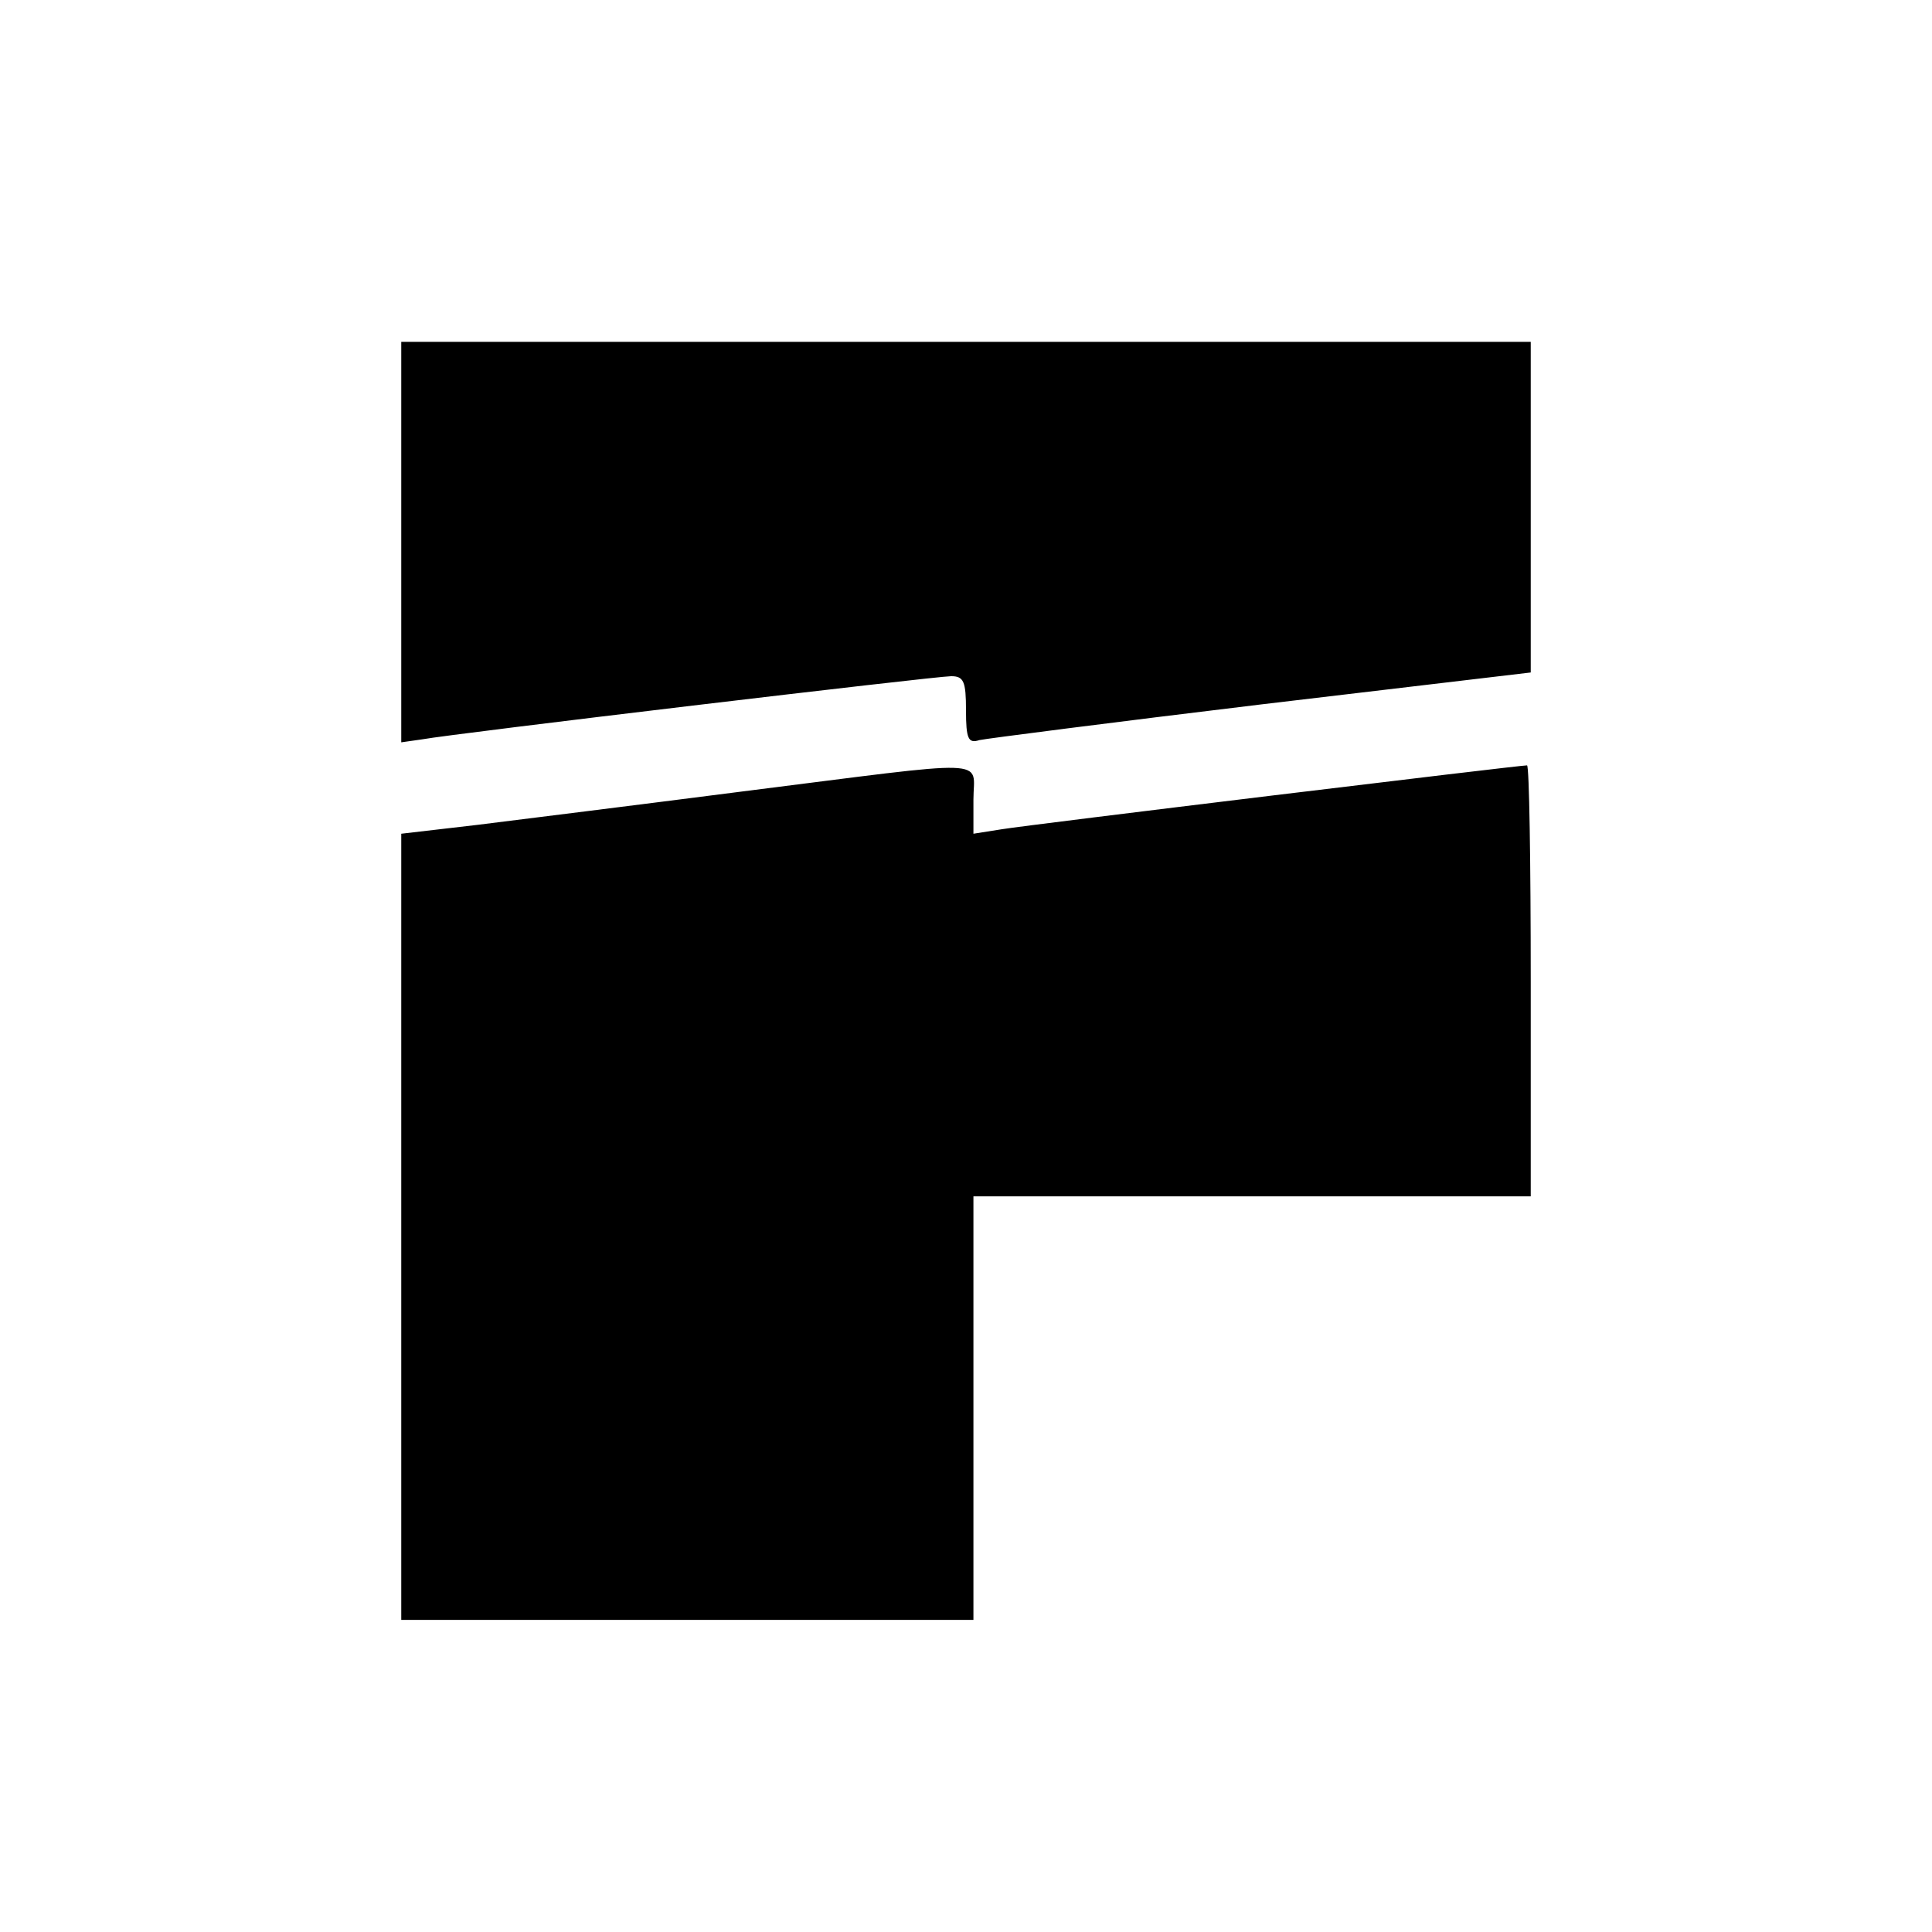
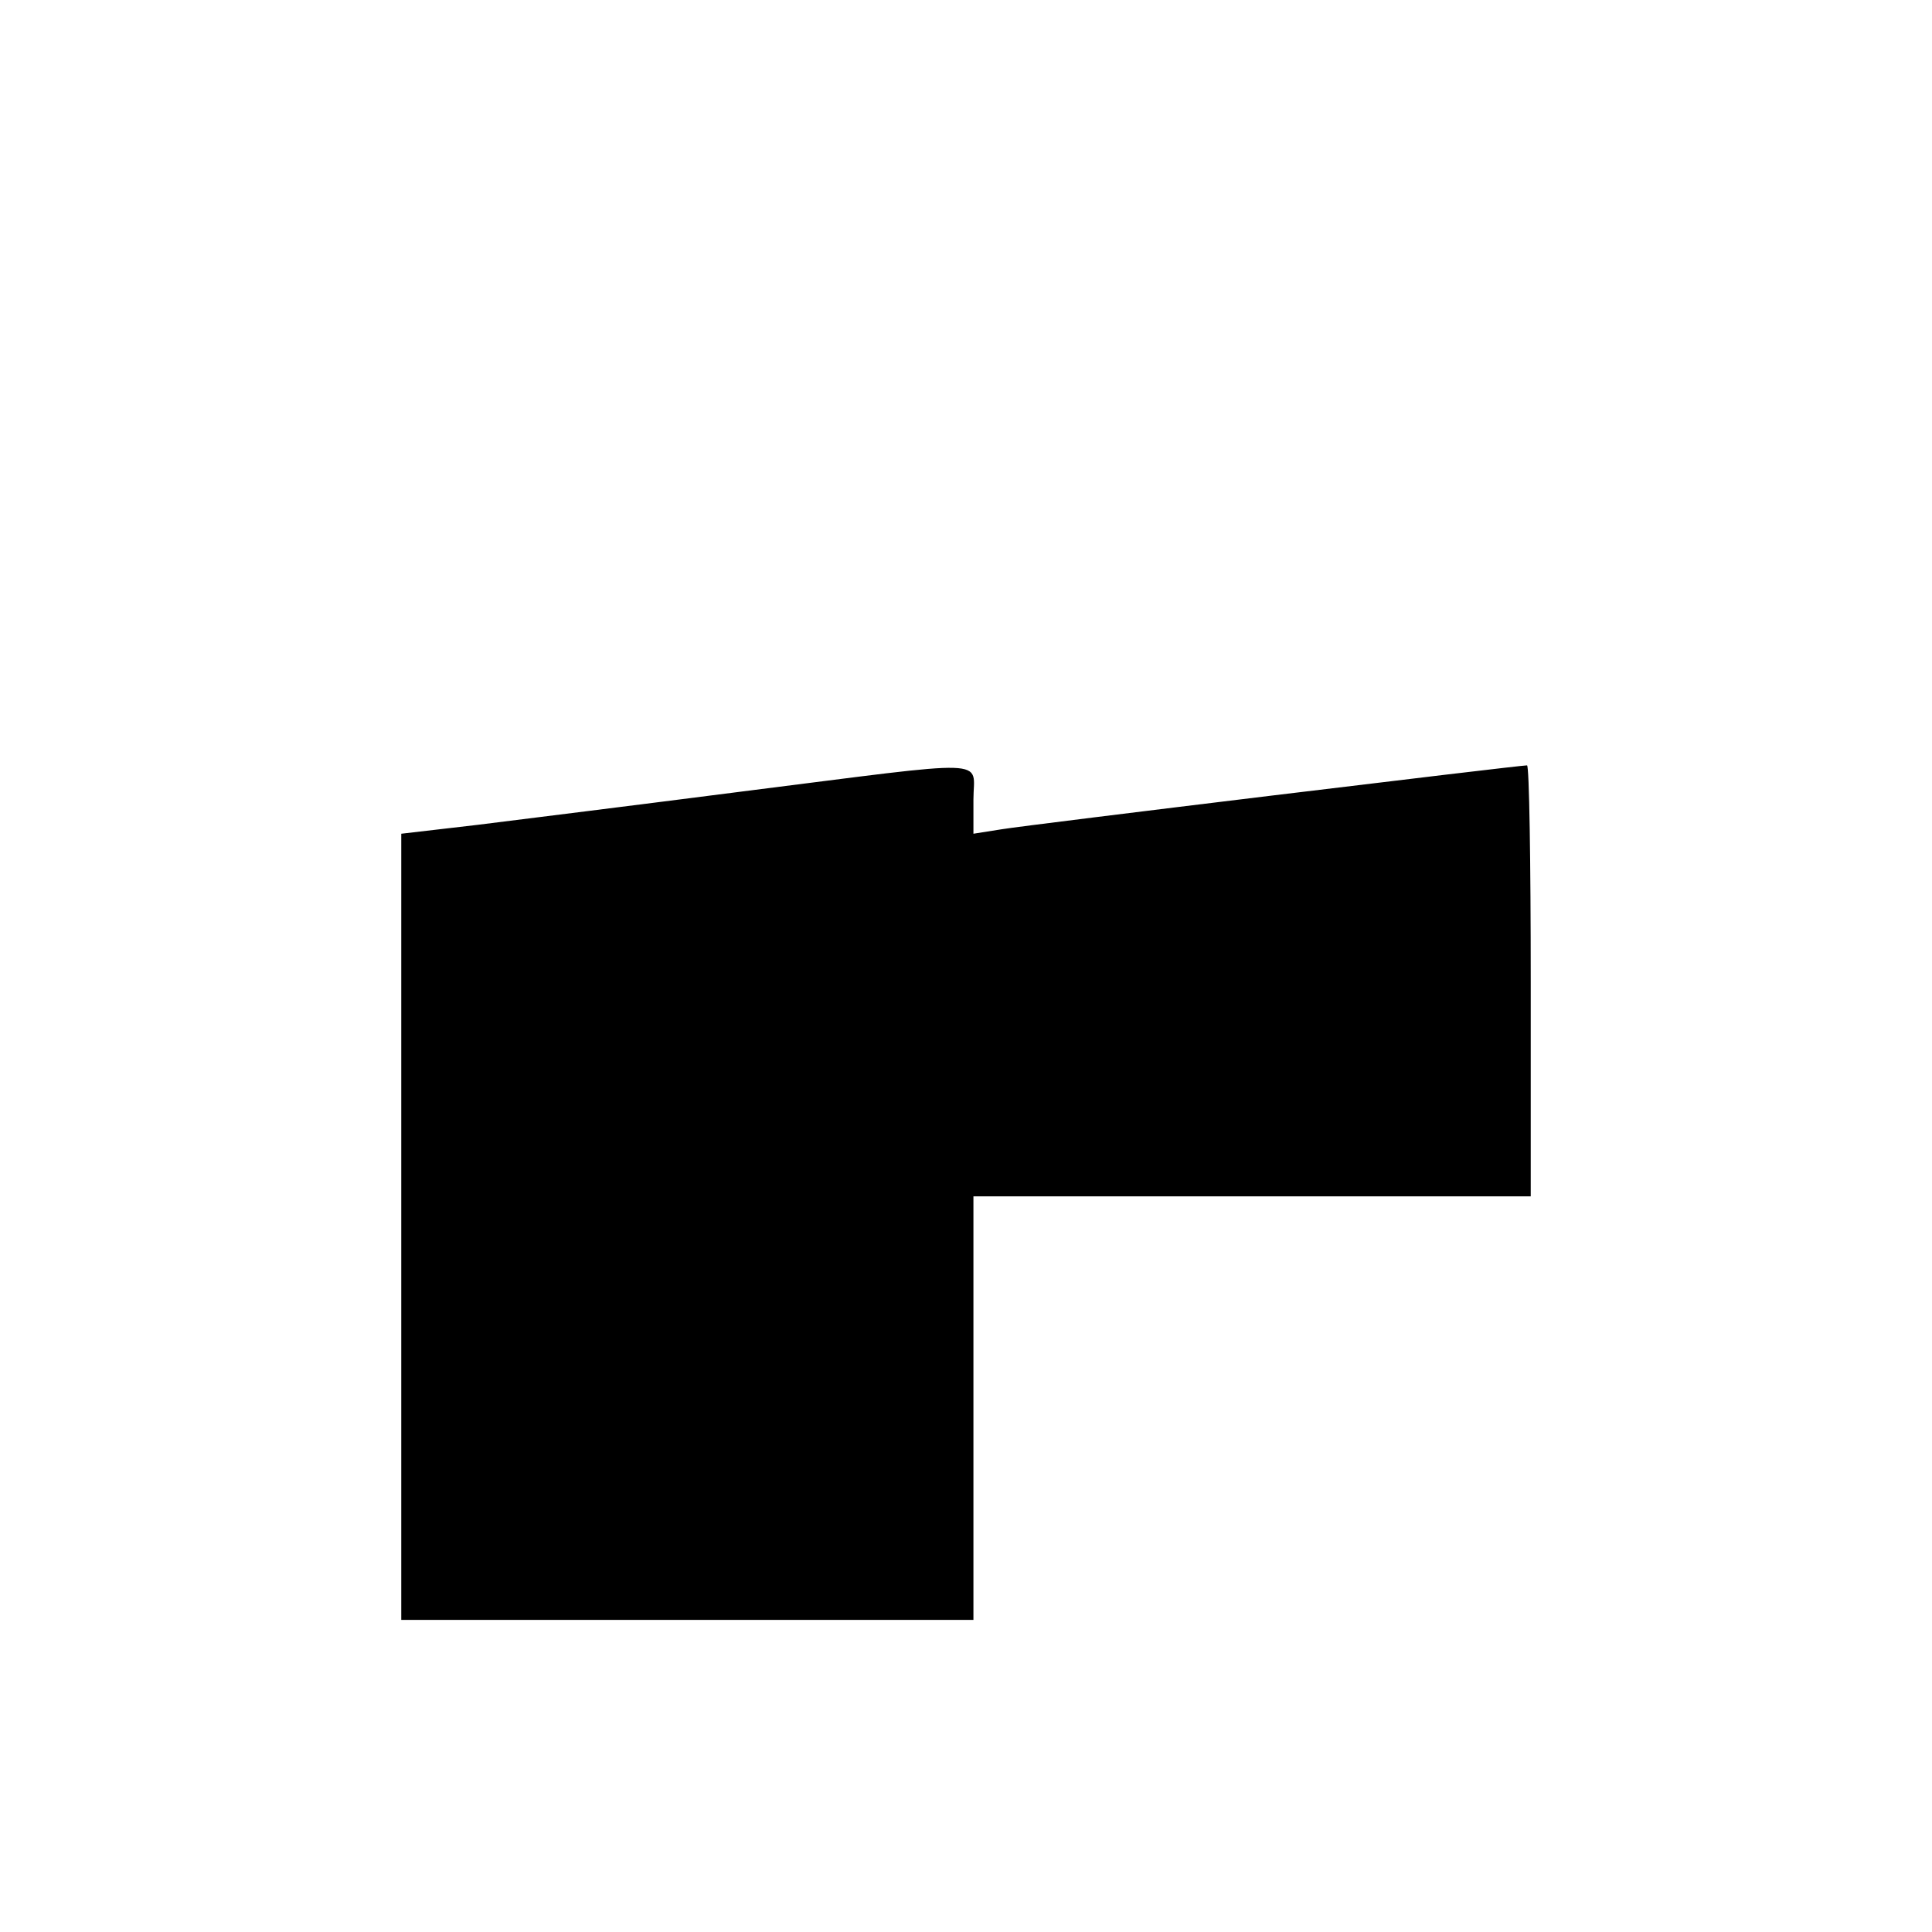
<svg xmlns="http://www.w3.org/2000/svg" version="1.0" width="260pt" height="260pt" viewBox="0 0 260 260" preserveAspectRatio="xMidYMid meet">
  <g transform="translate(0,260) scale(0.1,-0.1)" fill="#000000" stroke="none">
-     <path d="M540 1870 l0 -269 28 4 c44 8 691 85 712 85 17 0 20 -7 20 -46 0 -38 3 -45 18 -40 9 2 180 24 379 48 l363 43 0 223 0 222 -760 0 -760 0 0 -270z" />
    <path d="M1000 1535 c-140 -18 -301 -38 -357 -45 l-103 -12 0 -529 0 -529 385 0 385 0 0 285 0 285 375 0 375 0 0 290 c0 160 -2 290 -5 290 -11 0 -671 -80 -707 -86 l-38 -6 0 46 c0 56 32 54 -310 11z" />
  </g>
</svg>